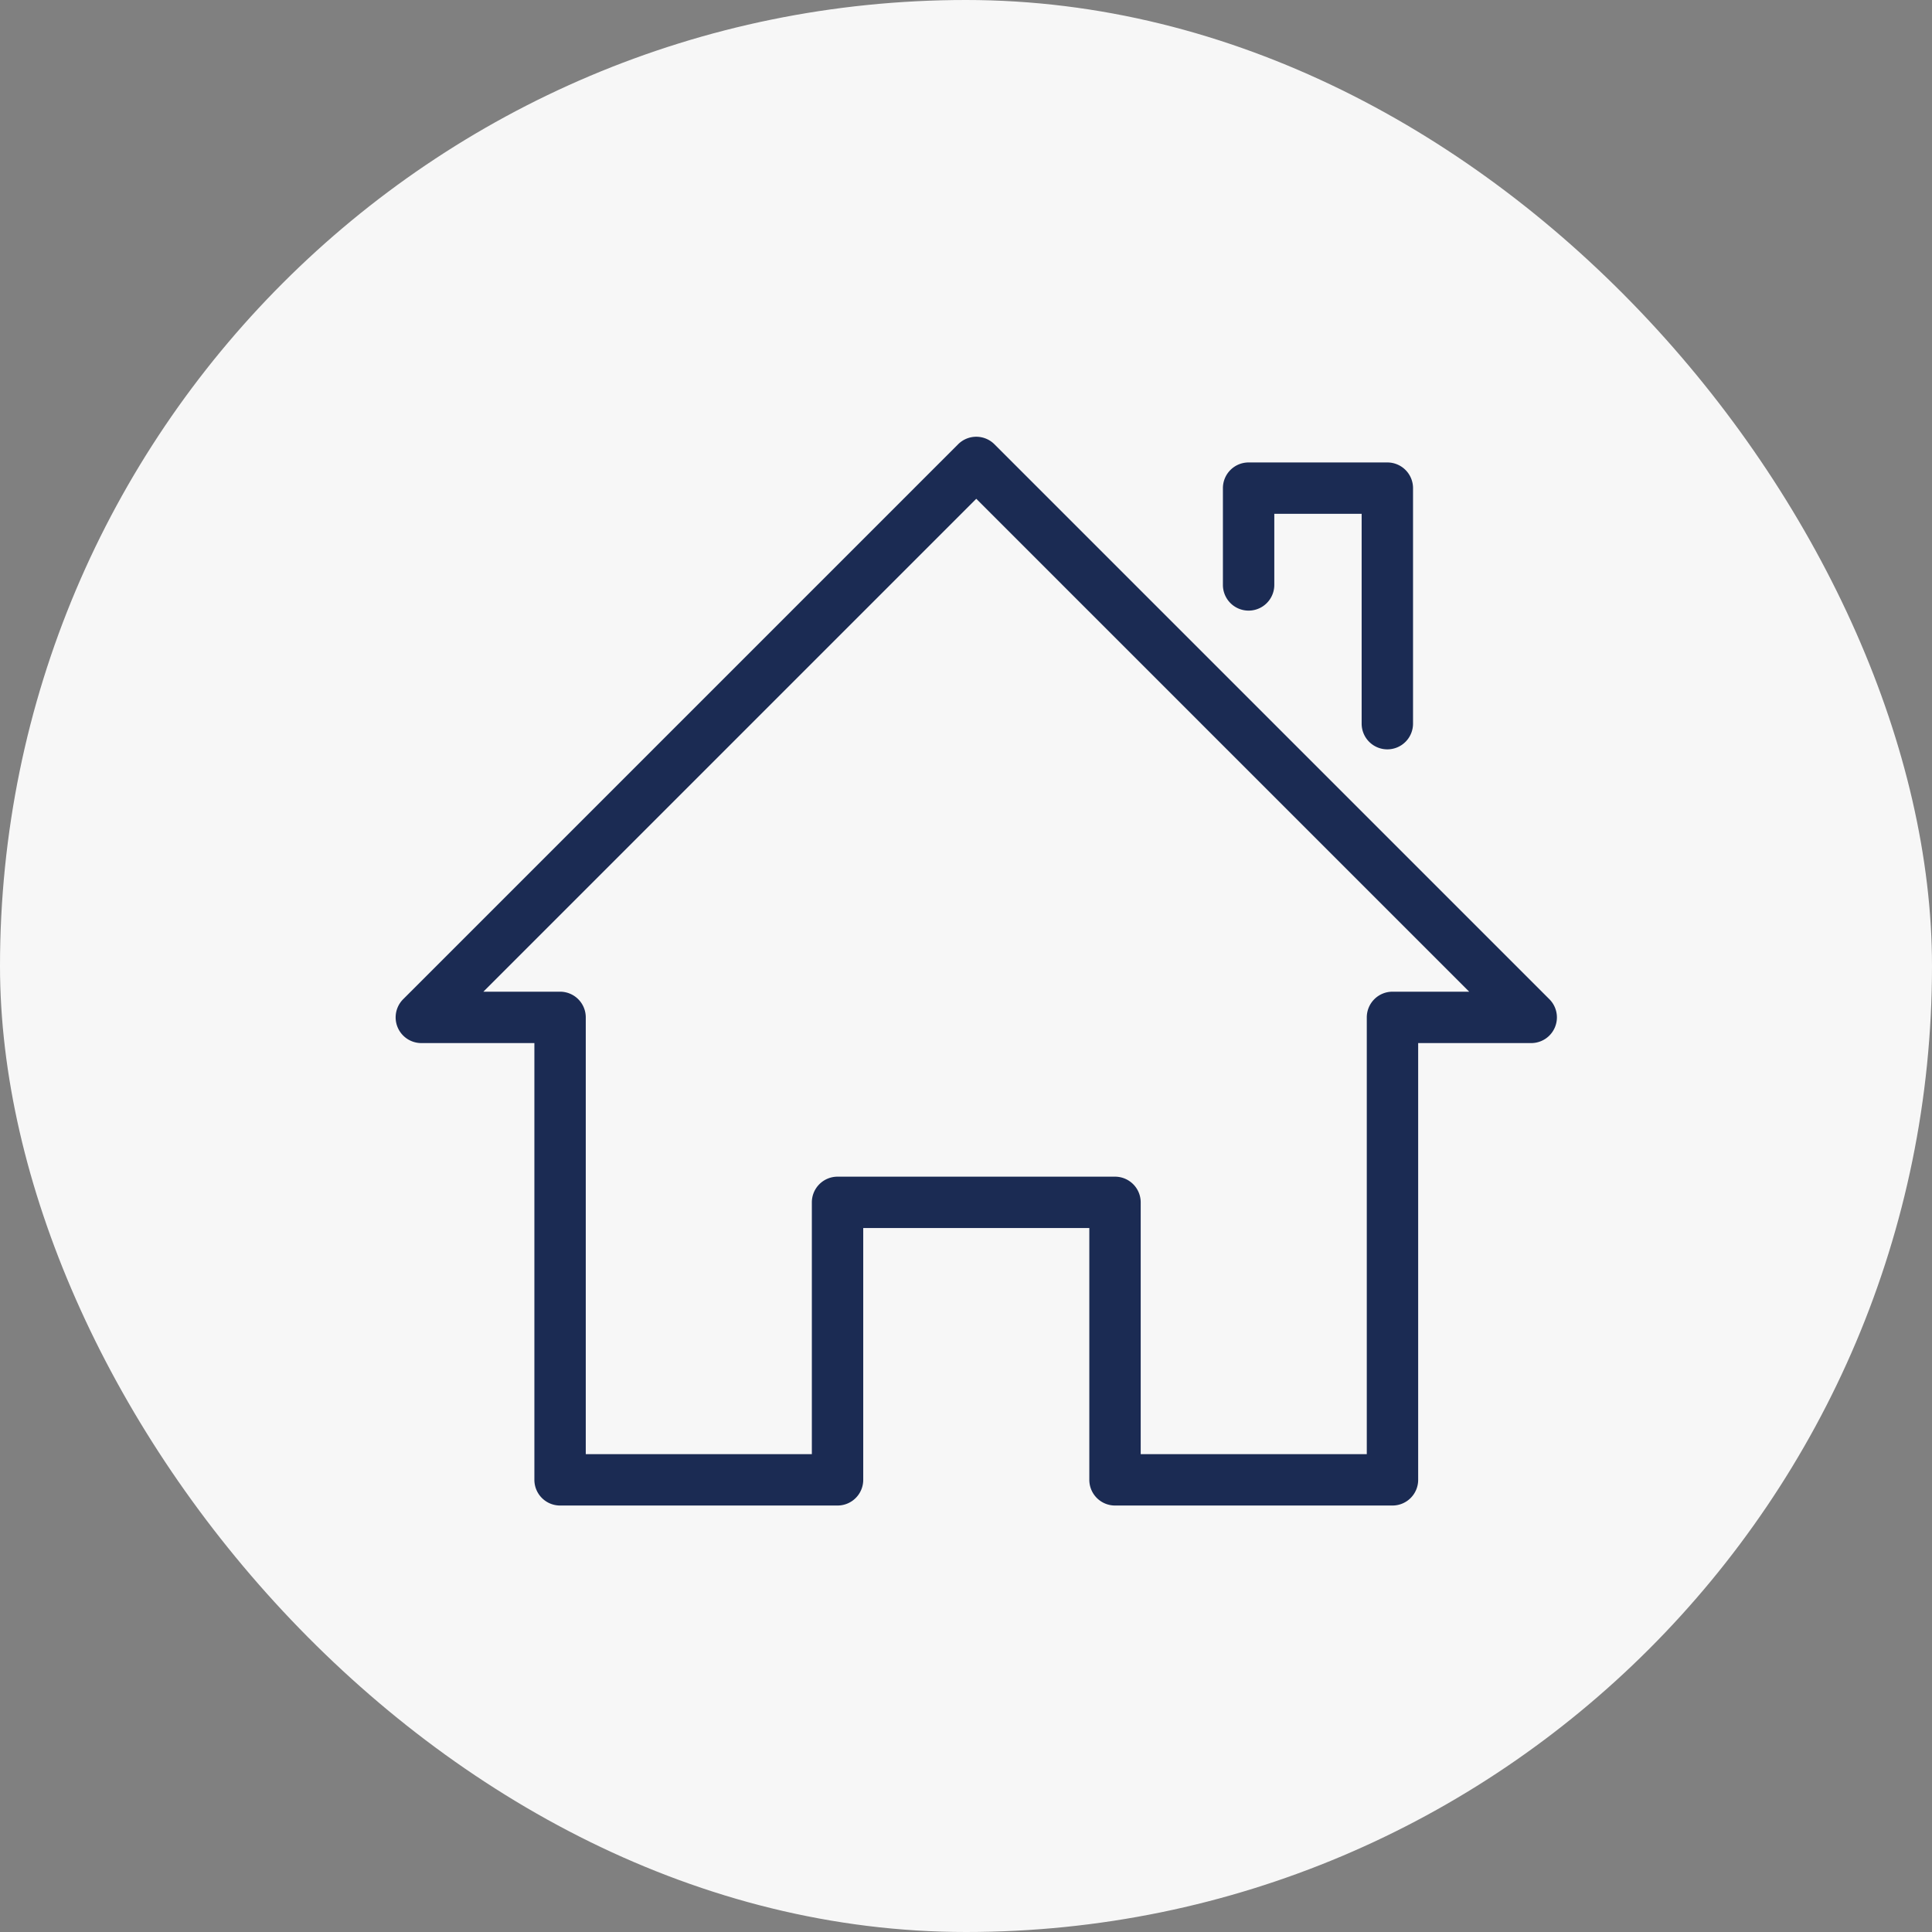
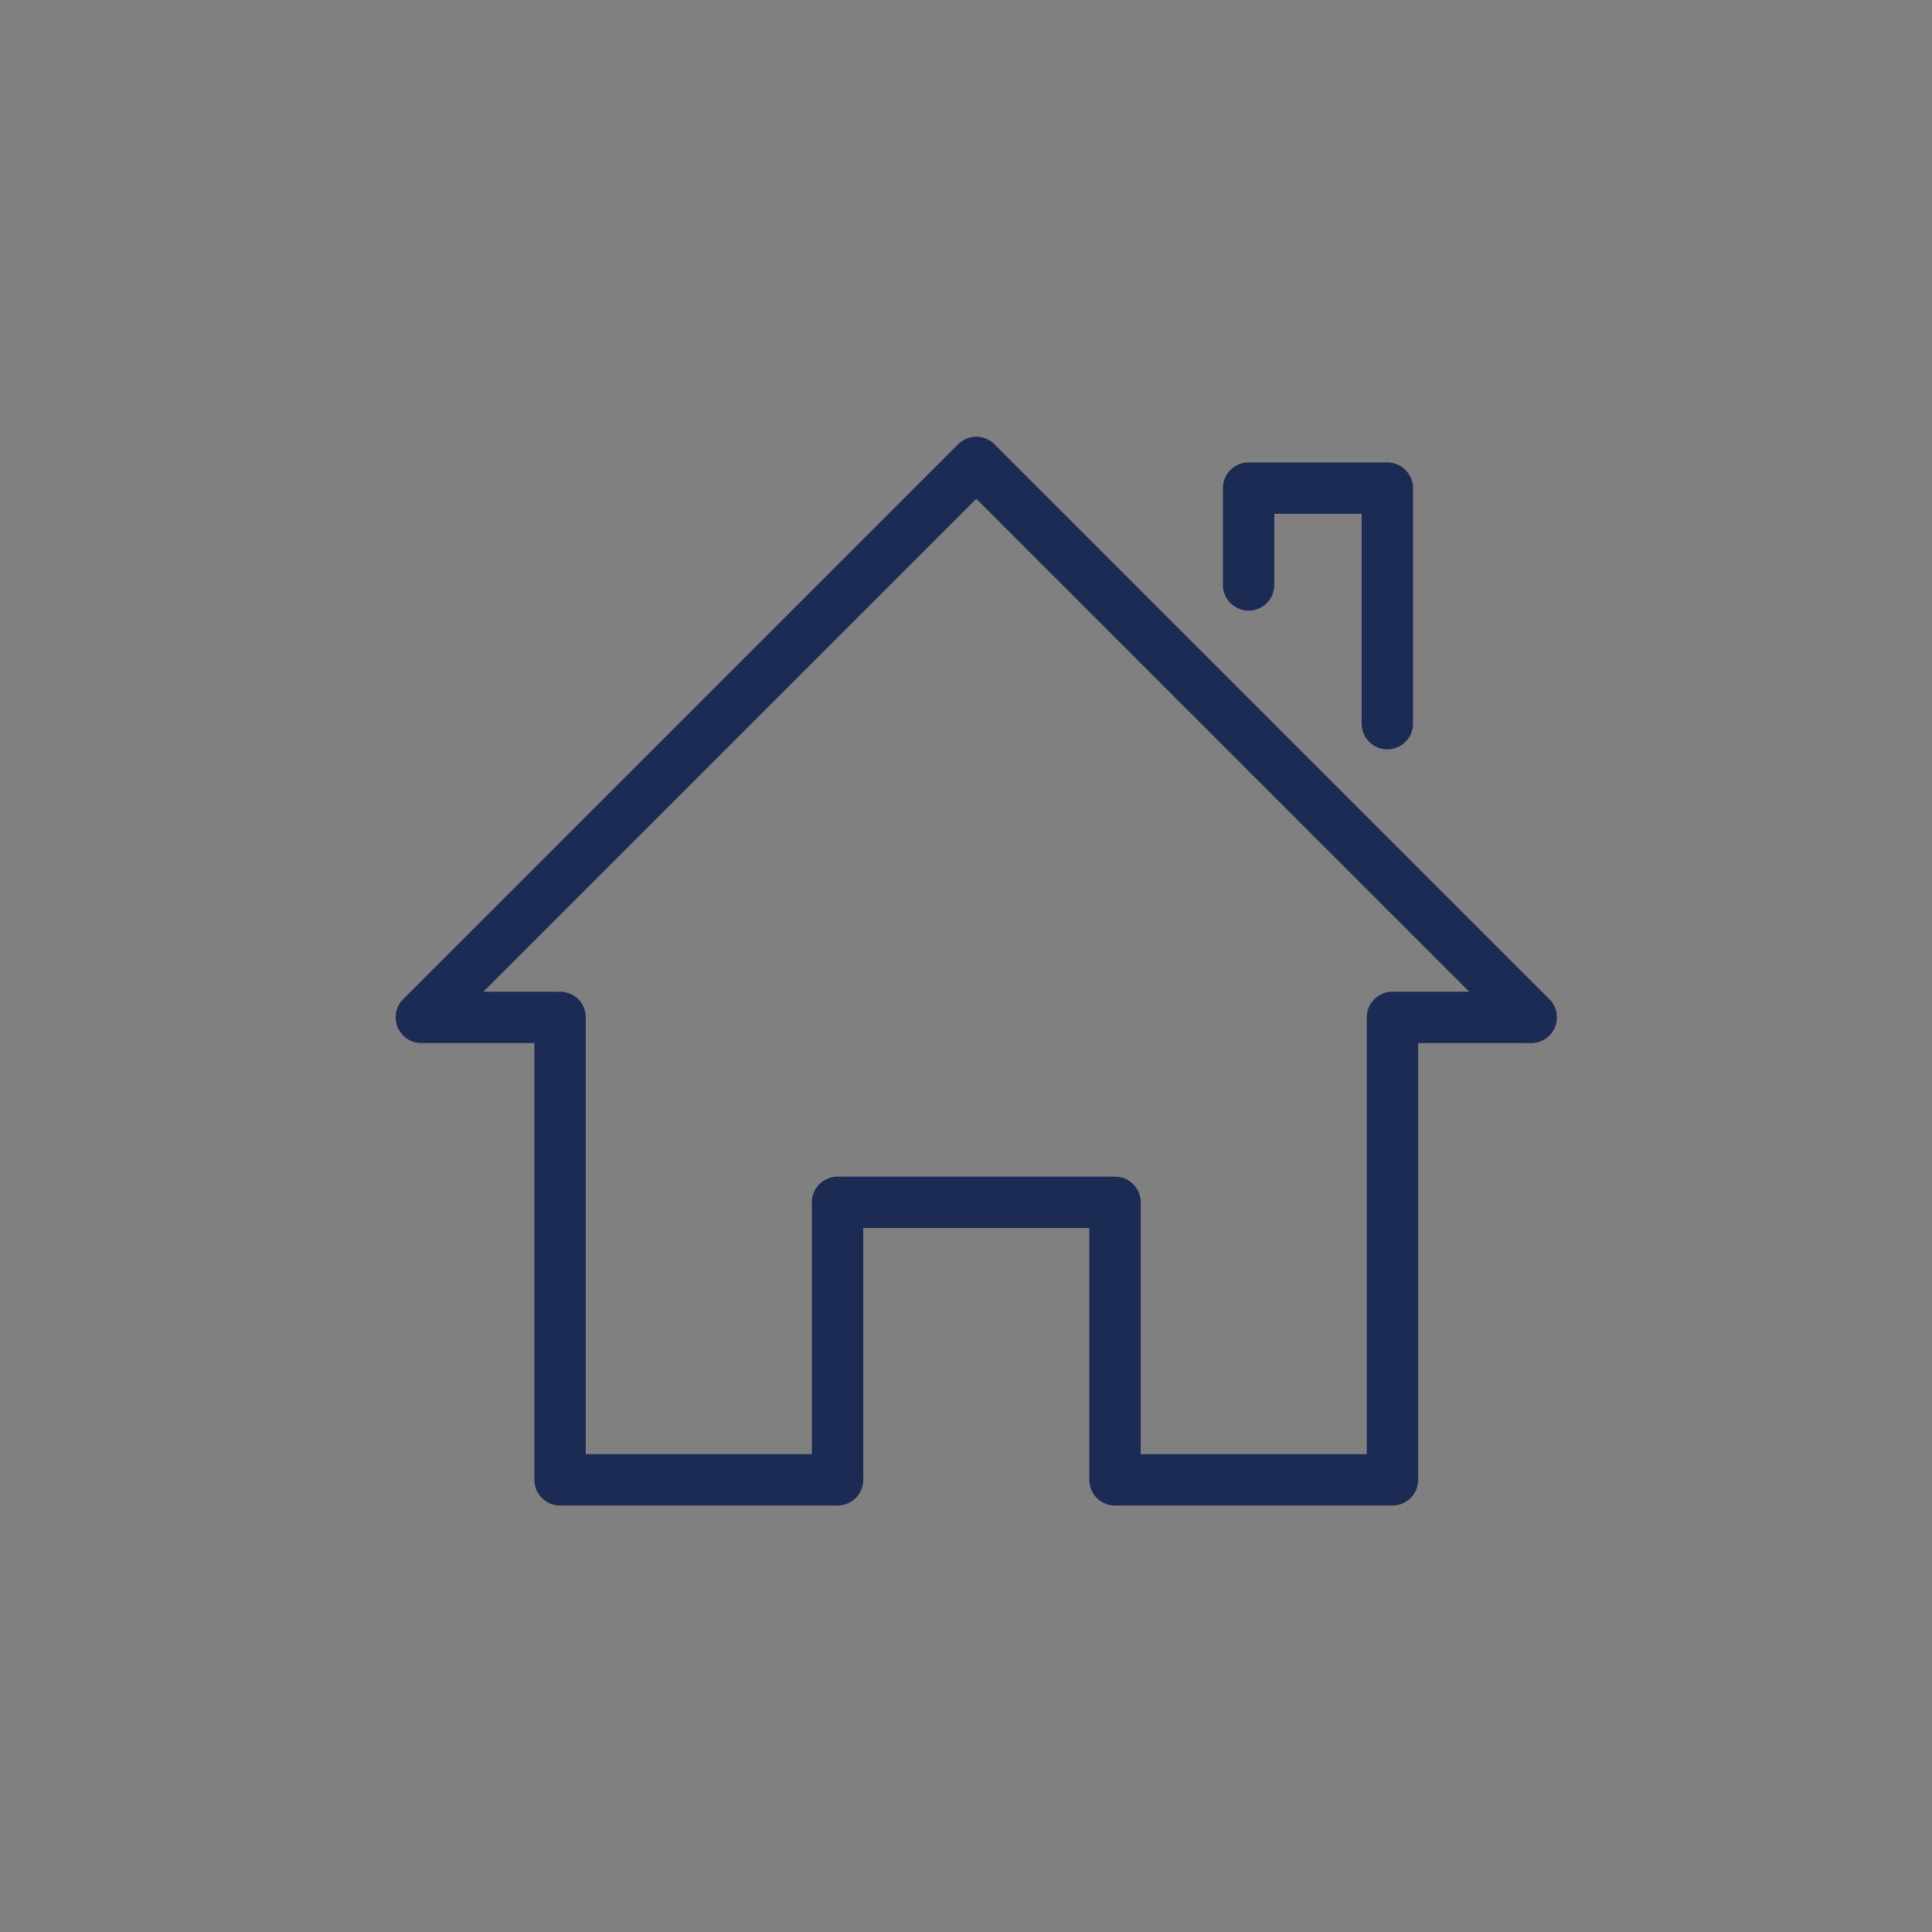
<svg xmlns="http://www.w3.org/2000/svg" width="94" height="94" viewBox="0 0 94 94">
  <rect x="0" y="0" width="94" height="94" fill="#808080" stroke="none" />
  <g transform="translate(19006 15212)">
-     <rect width="94" height="94" rx="47" transform="translate(-19006 -15212)" fill="#f7f7f7" />
    <path d="M55.25,61H41.75a1.25,1.25,0,0,1-1.25-1.25V47.5h-11V59.75A1.25,1.25,0,0,1,28.25,61H14.75a1.25,1.25,0,0,1-1.25-1.25V38.5H8a1.25,1.25,0,0,1-.884-2.134l27-27a1.25,1.25,0,0,1,1.768,0l27,27A1.25,1.25,0,0,1,62,38.5H56.5V59.75A1.25,1.25,0,0,1,55.25,61ZM43,58.5H54V37.25A1.25,1.25,0,0,1,55.25,36h3.732L35,12.018,11.018,36H14.75A1.25,1.25,0,0,1,16,37.25V58.5H27V46.25A1.25,1.25,0,0,1,28.25,45h13.5A1.25,1.25,0,0,1,43,46.25ZM55,24.209a1.25,1.25,0,0,1-1.25-1.25V12.75H49.5v3.459a1.25,1.25,0,1,1-2.5,0V11.5a1.25,1.25,0,0,1,1.25-1.25H55a1.25,1.25,0,0,1,1.25,1.25V22.959A1.25,1.25,0,0,1,55,24.209Z" transform="translate(-18993.5 -15199.75)" fill="#1b2b53" />
  </g>
</svg>